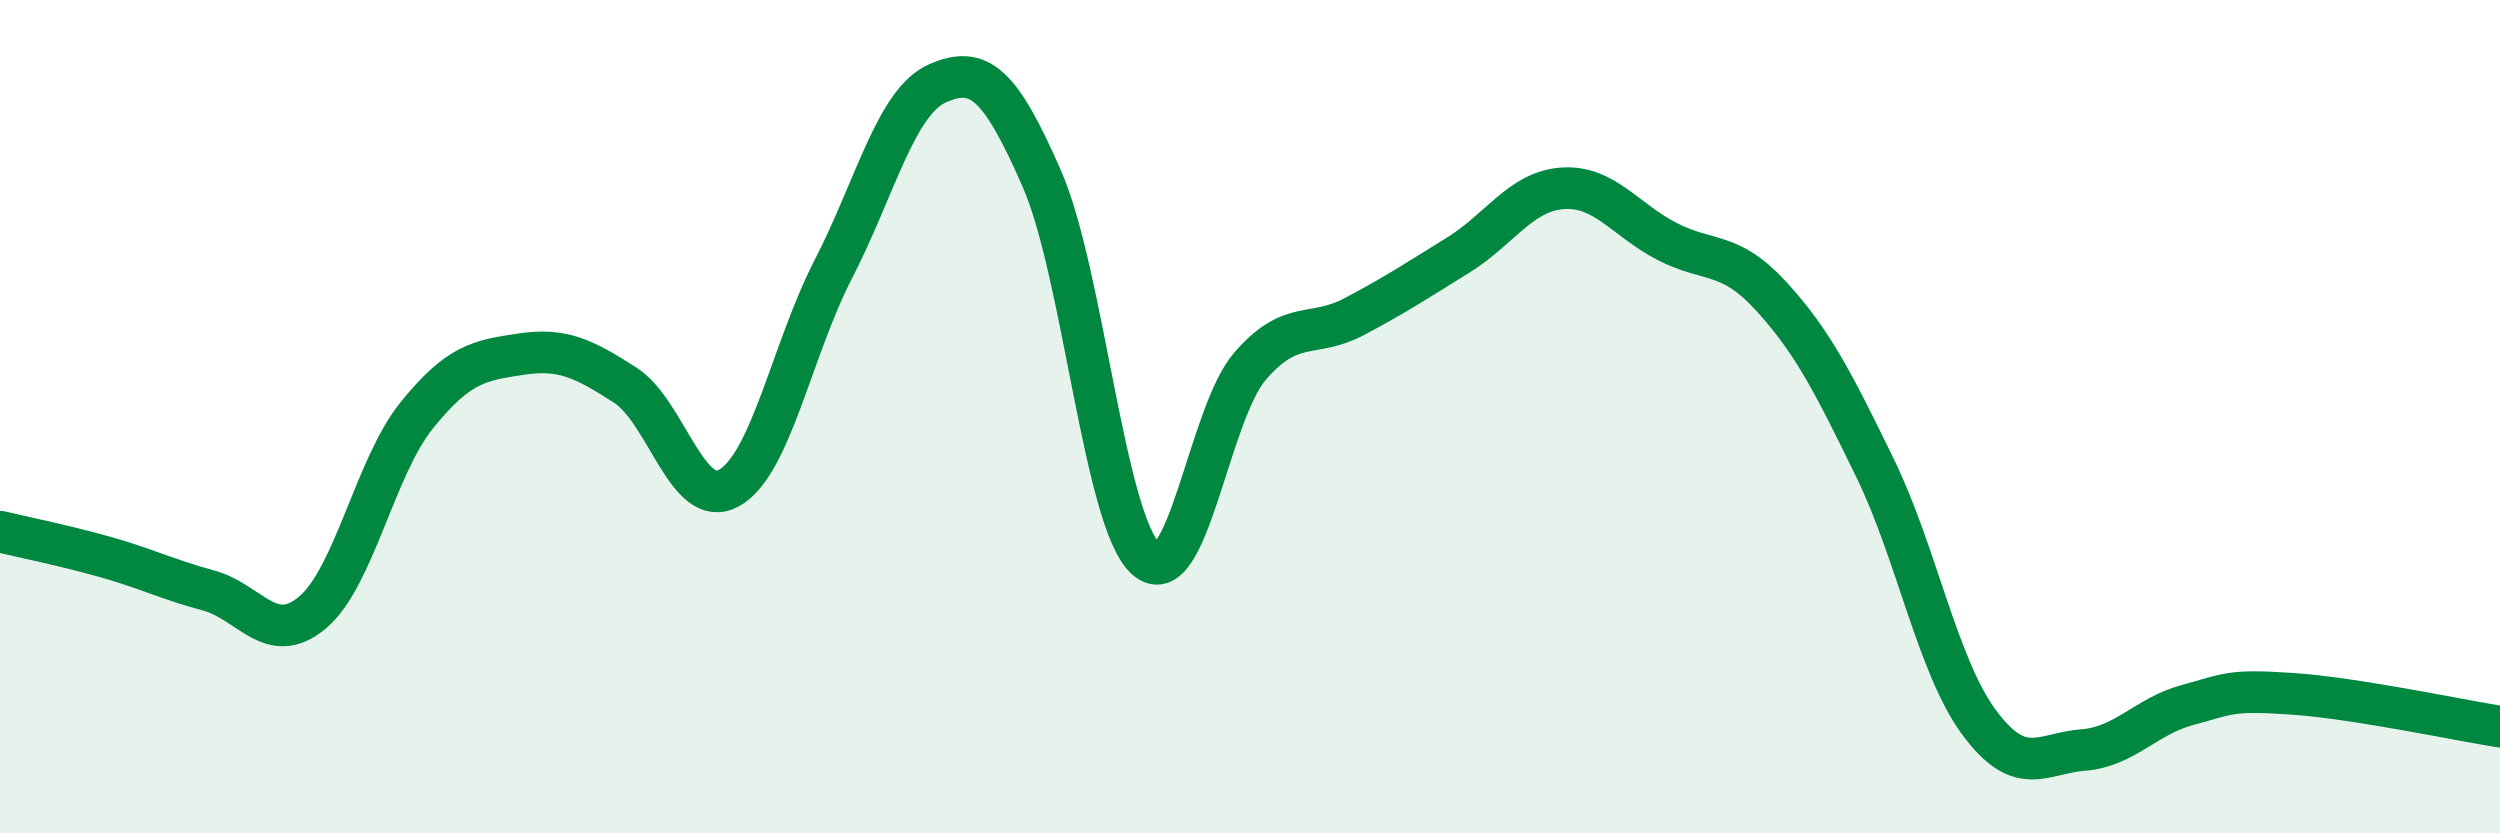
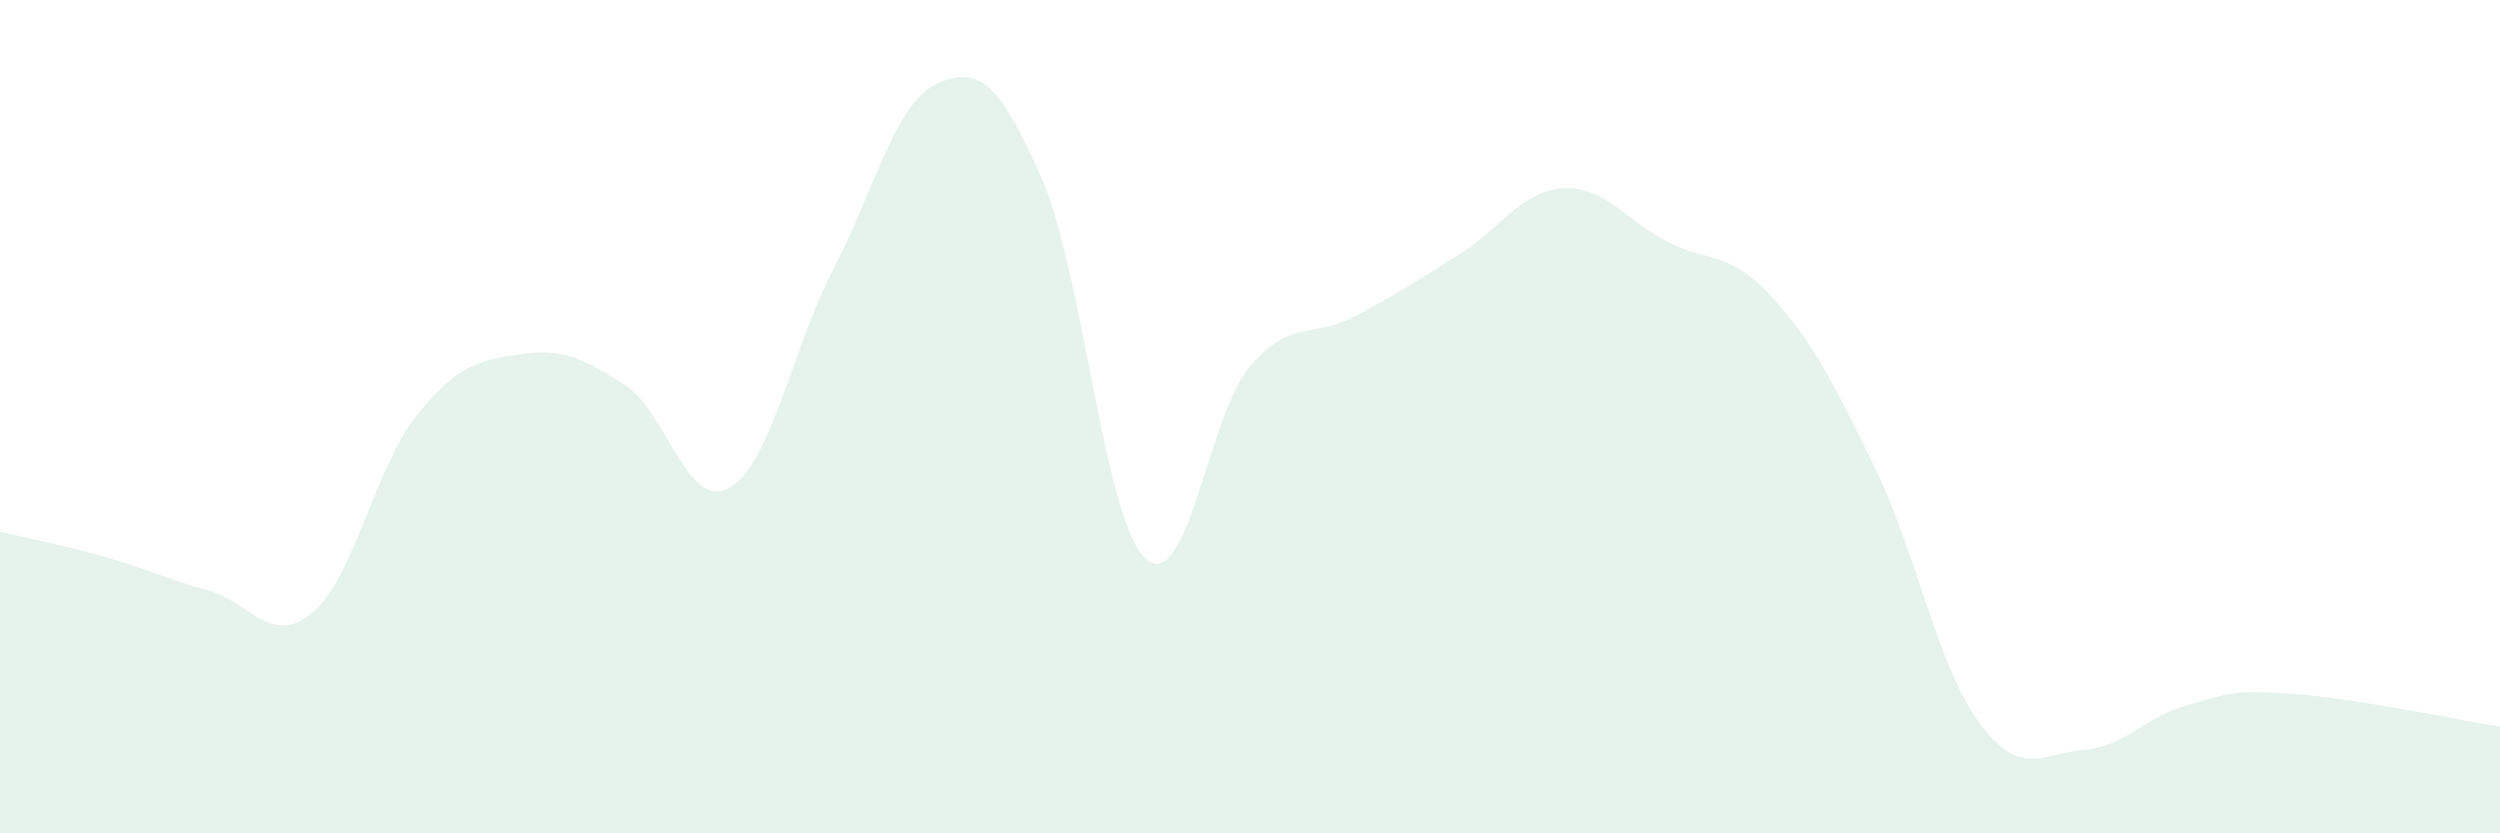
<svg xmlns="http://www.w3.org/2000/svg" width="60" height="20" viewBox="0 0 60 20">
  <path d="M 0,12.76 C 0.5,12.88 1.5,13.08 2.5,13.36 C 3.5,13.64 4,13.9 5,14.17 C 6,14.44 6.5,15.54 7.5,14.7 C 8.5,13.86 9,11.21 10,9.97 C 11,8.73 11.5,8.65 12.5,8.5 C 13.5,8.35 14,8.6 15,9.24 C 16,9.88 16.5,12.27 17.5,11.71 C 18.5,11.15 19,8.4 20,6.46 C 21,4.52 21.5,2.44 22.5,2 C 23.5,1.56 24,2 25,4.28 C 26,6.56 26.5,12.51 27.5,13.41 C 28.5,14.31 29,9.95 30,8.79 C 31,7.63 31.5,8.13 32.5,7.6 C 33.5,7.07 34,6.74 35,6.12 C 36,5.5 36.5,4.59 37.5,4.52 C 38.5,4.45 39,5.27 40,5.79 C 41,6.31 41.5,6.01 42.5,7.1 C 43.5,8.19 44,9.18 45,11.23 C 46,13.28 46.5,15.99 47.5,17.34 C 48.5,18.69 49,18.08 50,18 C 51,17.92 51.5,17.19 52.5,16.92 C 53.5,16.65 53.5,16.55 55,16.65 C 56.5,16.75 59,17.28 60,17.44L60 20L0 20Z" fill="#008740" opacity="0.1" stroke-linecap="round" stroke-linejoin="round" />
-   <path d="M 0,12.76 C 0.5,12.88 1.5,13.08 2.5,13.36 C 3.5,13.64 4,13.9 5,14.17 C 6,14.44 6.5,15.54 7.5,14.7 C 8.5,13.86 9,11.21 10,9.97 C 11,8.73 11.5,8.65 12.5,8.5 C 13.5,8.35 14,8.6 15,9.24 C 16,9.88 16.5,12.27 17.5,11.71 C 18.5,11.15 19,8.4 20,6.46 C 21,4.52 21.5,2.44 22.5,2 C 23.5,1.56 24,2 25,4.28 C 26,6.56 26.5,12.51 27.5,13.41 C 28.5,14.31 29,9.95 30,8.79 C 31,7.63 31.5,8.13 32.5,7.6 C 33.5,7.07 34,6.74 35,6.12 C 36,5.5 36.5,4.59 37.5,4.52 C 38.5,4.45 39,5.27 40,5.79 C 41,6.31 41.5,6.01 42.5,7.1 C 43.5,8.19 44,9.18 45,11.23 C 46,13.28 46.5,15.99 47.5,17.34 C 48.5,18.69 49,18.08 50,18 C 51,17.92 51.5,17.19 52.5,16.92 C 53.5,16.65 53.5,16.55 55,16.65 C 56.5,16.75 59,17.28 60,17.44" stroke="#008740" stroke-width="1" fill="none" stroke-linecap="round" stroke-linejoin="round" />
</svg>